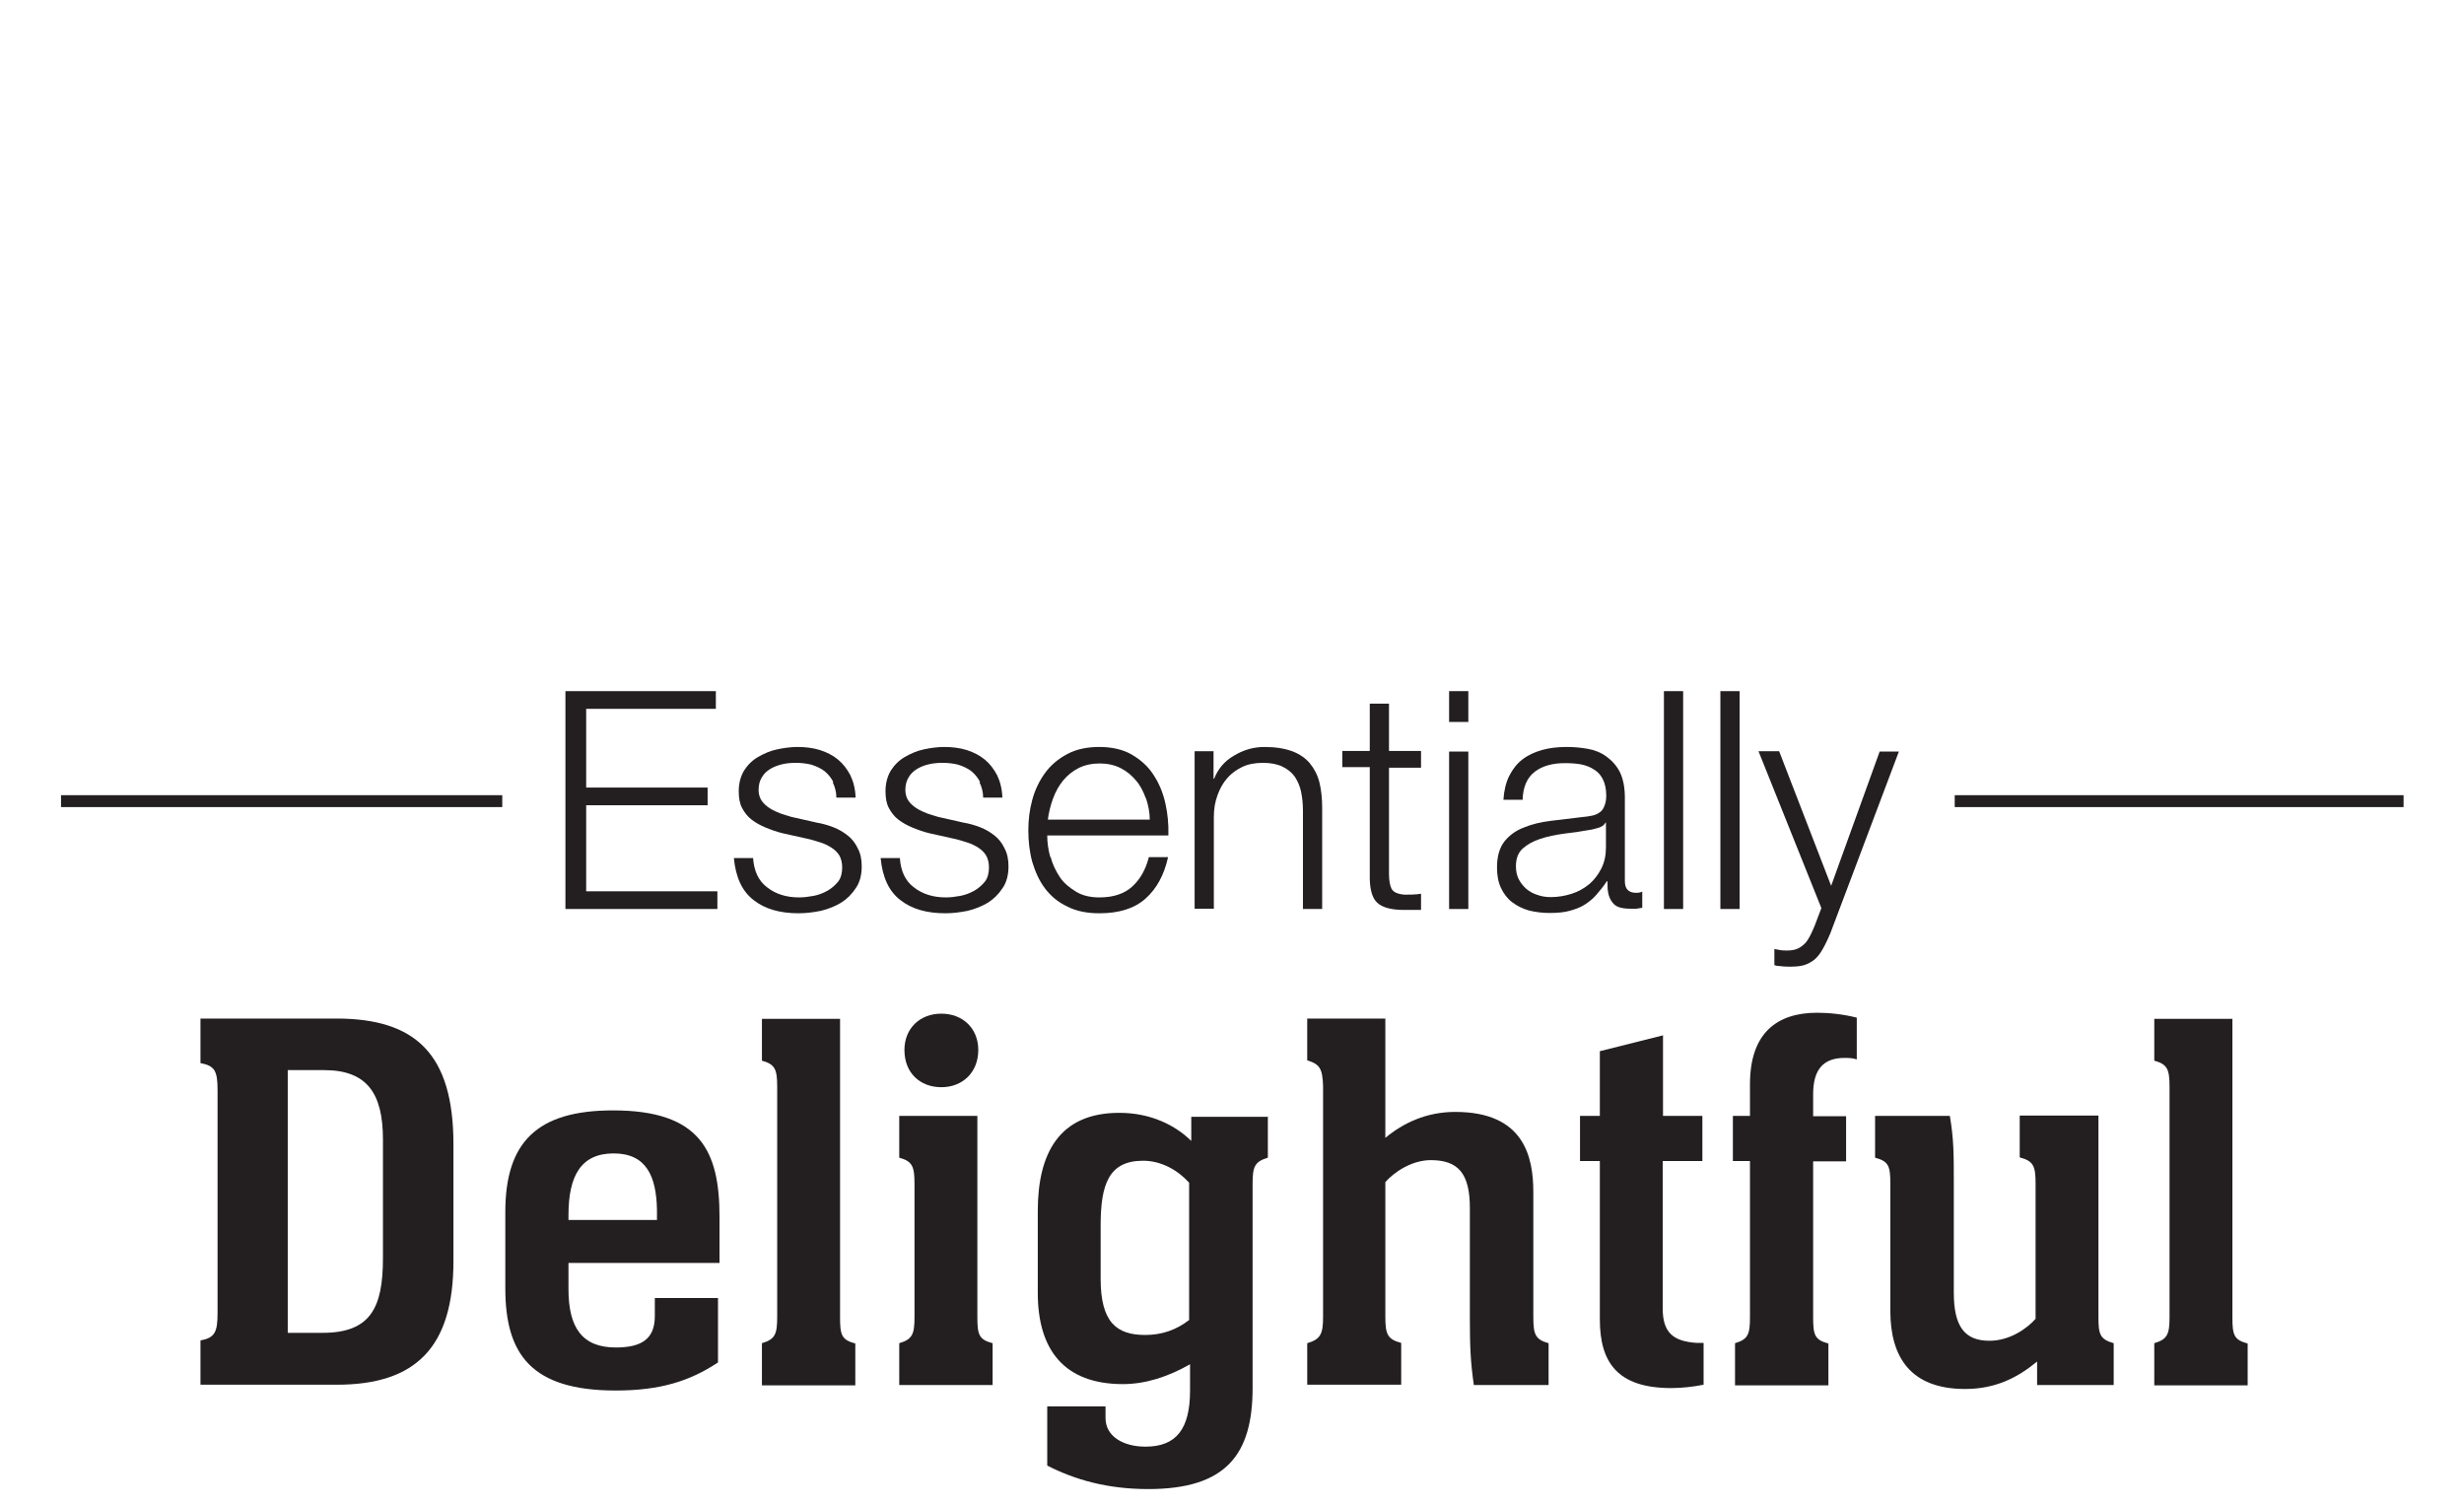
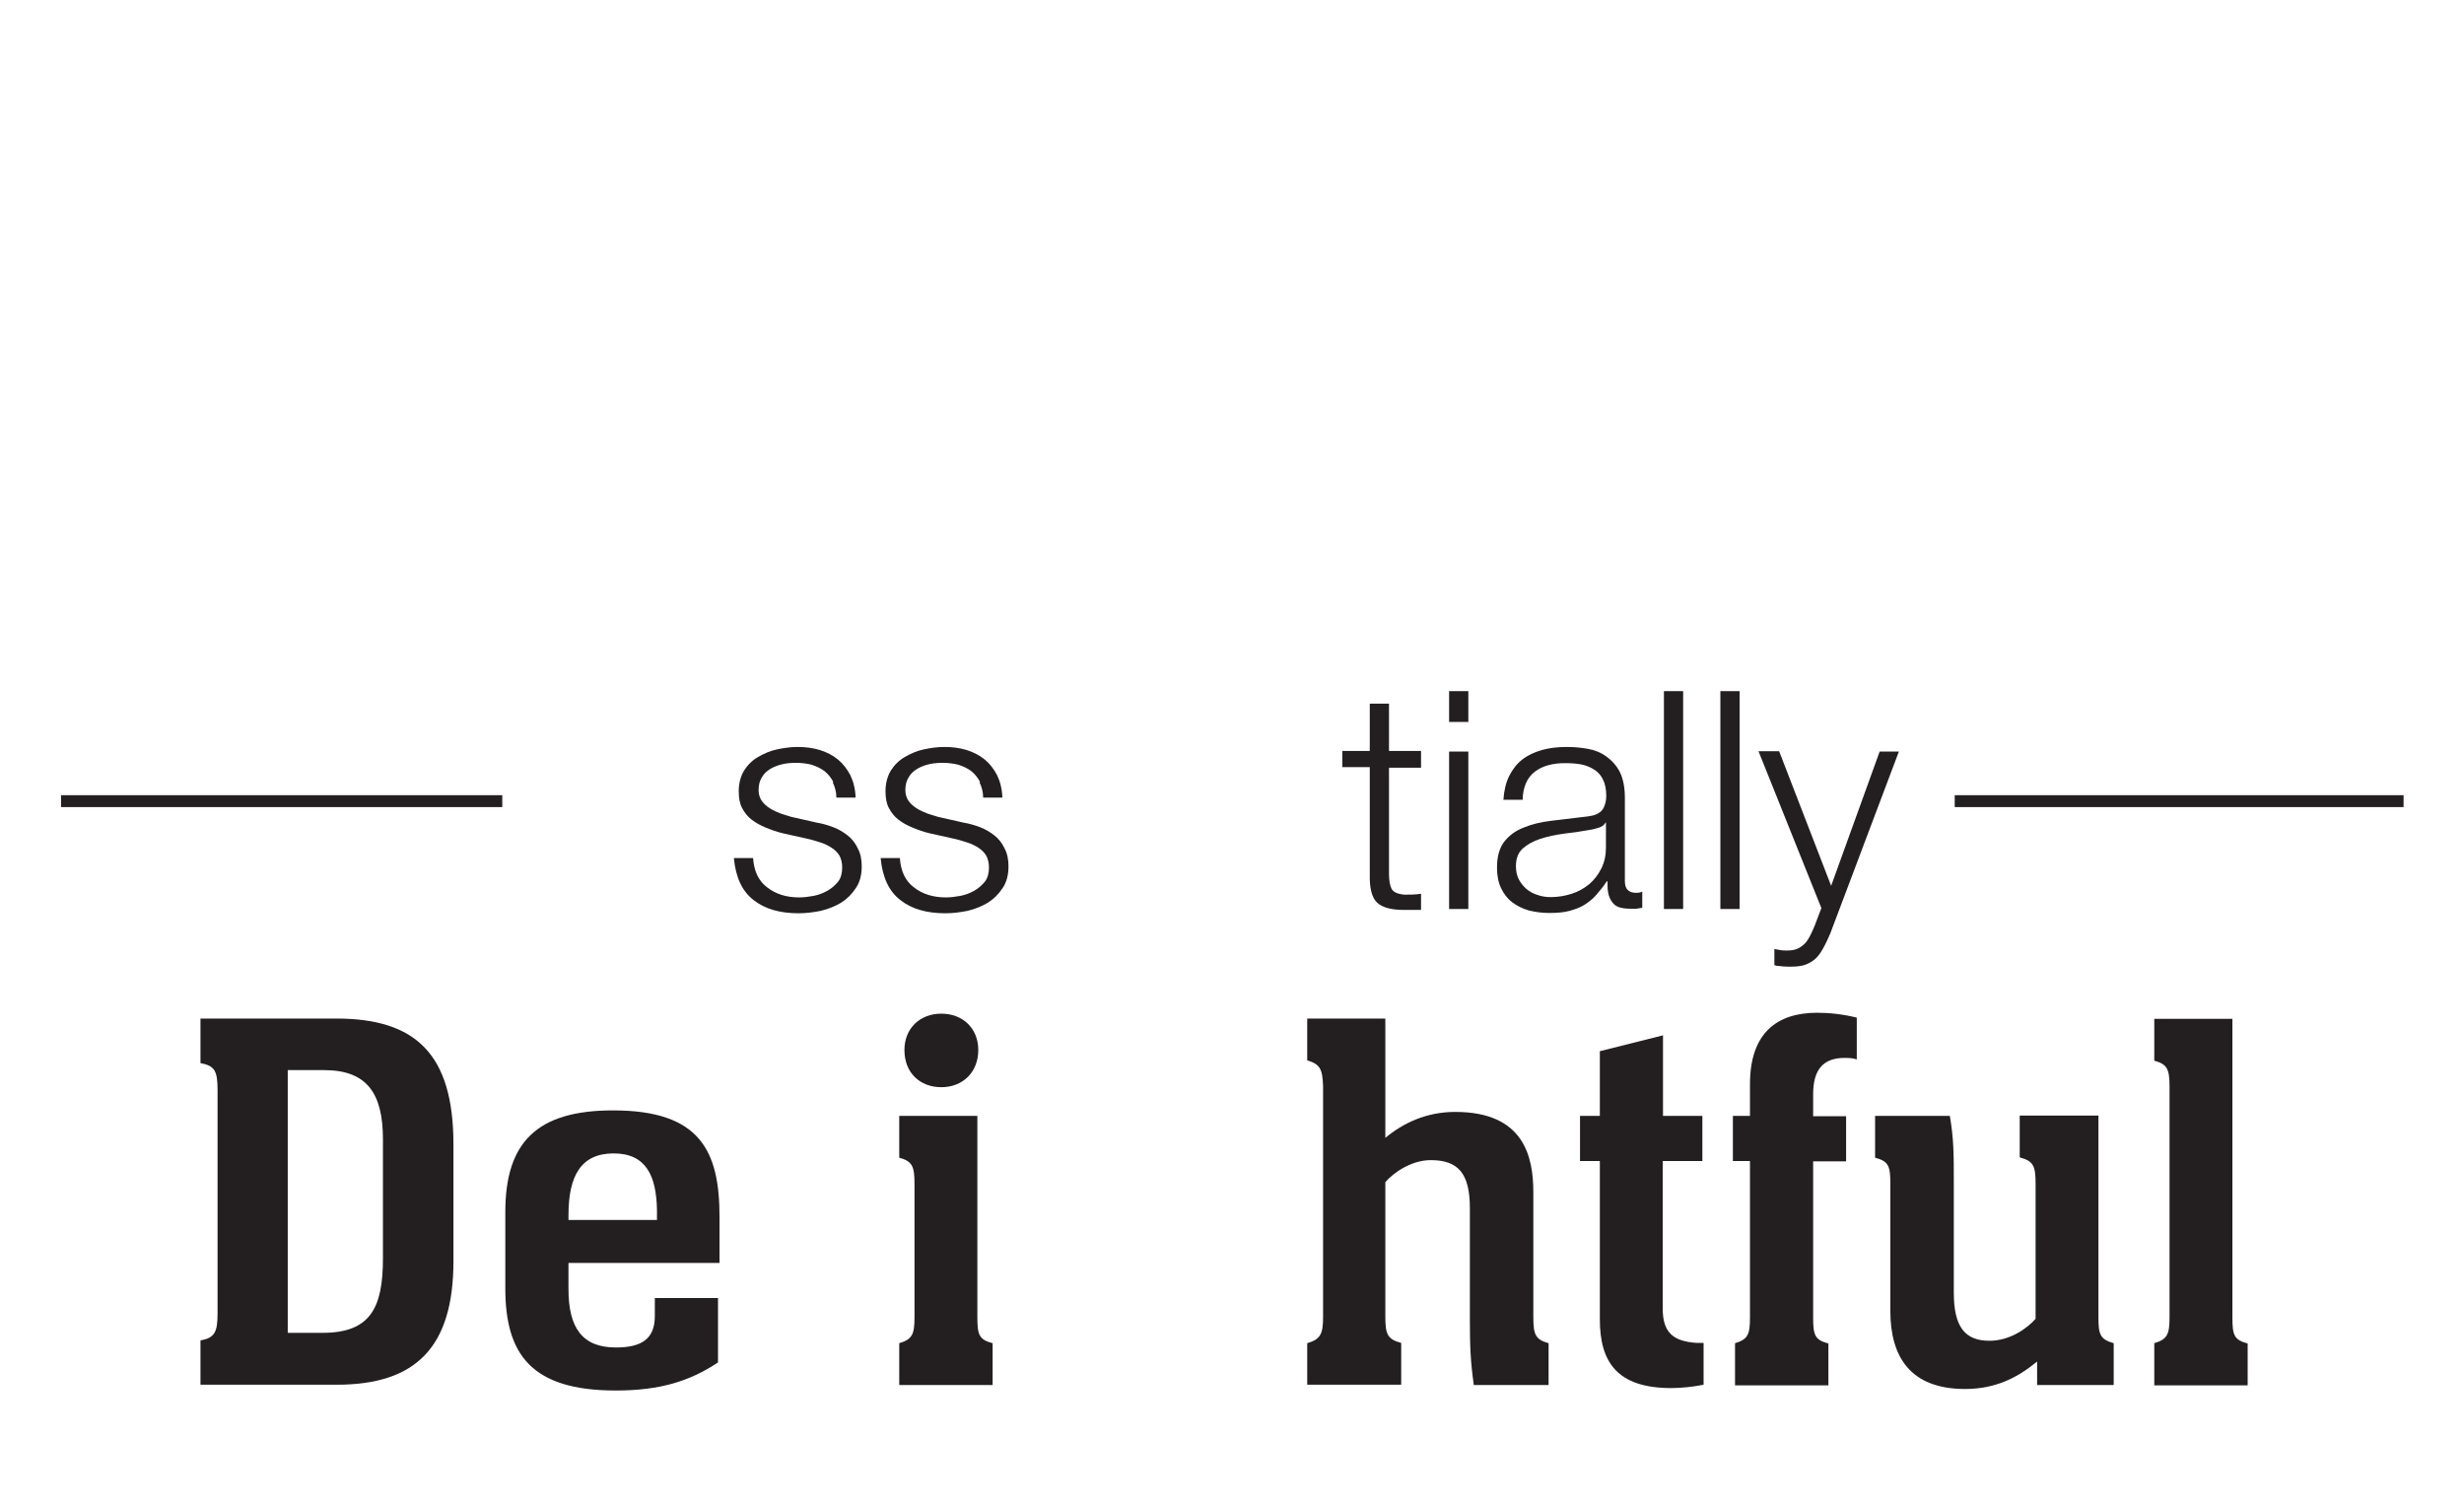
<svg xmlns="http://www.w3.org/2000/svg" id="Layer_2" viewBox="0 0 80.75 49.33">
  <defs>
    <style>.cls-1{fill:#231f20;}.cls-2{fill:#fff;}</style>
  </defs>
  <g id="Layer_1-2">
    <g id="delightful_v2">
      <rect class="cls-2" width="80.75" height="49.33" />
-       <path class="cls-1" d="M23.46,22.65v.58h-4.25v2.58h3.98v.58h-3.98v2.82h4.3v.58h-4.98v-7.14h4.93Z" />
      <path class="cls-1" d="M27.31,25.63c-.07-.14-.17-.26-.29-.36-.12-.09-.27-.16-.43-.21-.16-.04-.33-.06-.51-.06-.14,0-.28.01-.42.04-.14.03-.28.08-.4.15-.12.07-.22.16-.29.28-.07.11-.11.25-.11.42,0,.14.04.26.1.35.07.1.16.18.27.25.11.07.22.12.35.17.13.04.24.08.35.11l.84.19c.18.03.36.08.54.15.18.07.33.16.47.27.14.11.25.25.33.42.09.17.13.36.13.59,0,.28-.06.52-.19.71-.13.2-.29.36-.48.48-.2.12-.42.21-.67.27-.25.05-.49.08-.73.08-.61,0-1.1-.14-1.47-.43-.38-.29-.59-.75-.65-1.38h.63c.03.43.18.75.46.96.28.22.63.33,1.05.33.15,0,.31-.02.47-.05.16-.03.32-.09.46-.17.14-.08.25-.18.35-.3.09-.12.13-.28.13-.46,0-.15-.03-.28-.09-.39-.06-.1-.15-.19-.26-.26-.11-.07-.23-.13-.36-.17s-.28-.09-.42-.12l-.81-.18c-.21-.05-.4-.12-.57-.19-.17-.07-.33-.16-.46-.26s-.23-.23-.31-.38-.11-.33-.11-.55c0-.26.06-.48.17-.67.12-.19.27-.34.46-.45s.39-.2.62-.25c.23-.05.46-.08.68-.08.26,0,.5.03.73.1.22.07.42.17.59.31.17.14.3.31.41.52.1.21.16.45.17.73h-.63c0-.19-.05-.36-.12-.5Z" />
      <path class="cls-1" d="M32.12,25.63c-.07-.14-.17-.26-.29-.36-.12-.09-.27-.16-.43-.21-.16-.04-.33-.06-.51-.06-.14,0-.28.01-.42.04-.14.03-.28.08-.4.15-.12.07-.22.16-.29.28-.07.11-.11.25-.11.42,0,.14.04.26.1.35.07.1.16.18.27.25.11.07.22.12.35.17.13.04.24.08.35.11l.84.19c.18.03.36.08.54.15.18.07.33.16.47.27.14.11.25.25.33.42.09.17.13.36.13.59,0,.28-.06.52-.19.71-.13.2-.29.36-.48.48-.2.12-.42.21-.67.27-.25.05-.49.08-.73.08-.61,0-1.1-.14-1.47-.43-.38-.29-.59-.75-.65-1.38h.63c.03.43.18.75.46.96.28.22.63.33,1.05.33.15,0,.31-.02.47-.05.16-.03.32-.09.46-.17.14-.08.25-.18.35-.3.09-.12.13-.28.13-.46,0-.15-.03-.28-.09-.39-.06-.1-.15-.19-.26-.26-.11-.07-.23-.13-.36-.17s-.28-.09-.42-.12l-.81-.18c-.21-.05-.4-.12-.57-.19-.17-.07-.33-.16-.46-.26s-.23-.23-.31-.38-.11-.33-.11-.55c0-.26.06-.48.17-.67.12-.19.27-.34.46-.45s.39-.2.62-.25c.23-.05.46-.08.68-.08.26,0,.5.03.73.1.22.07.42.17.59.31.17.14.3.31.41.52.1.21.16.45.17.73h-.63c0-.19-.05-.36-.12-.5Z" />
-       <path class="cls-1" d="M34.43,28.08c.06.24.17.46.3.66s.32.35.53.48c.21.13.47.19.77.19.46,0,.82-.12,1.08-.36.26-.24.44-.56.54-.96h.63c-.13.59-.38,1.04-.74,1.36-.36.32-.86.48-1.51.48-.41,0-.76-.07-1.05-.22-.3-.14-.54-.34-.73-.59s-.32-.54-.42-.87c-.09-.33-.13-.68-.13-1.04,0-.34.04-.67.13-1,.09-.33.23-.62.42-.88.19-.26.43-.46.73-.62.3-.16.65-.23,1.05-.23s.77.08,1.06.25c.29.17.53.38.71.66.18.27.31.58.39.93.08.35.11.71.1,1.06h-3.97c0,.23.03.46.1.71ZM37.55,26.16c-.08-.22-.18-.42-.32-.58-.14-.17-.31-.31-.51-.41-.2-.1-.43-.15-.68-.15s-.49.05-.69.15c-.2.1-.37.24-.51.41-.14.17-.25.37-.33.59-.08.22-.14.45-.17.69h3.34c0-.24-.05-.47-.12-.69Z" />
-       <path class="cls-1" d="M39.77,24.63v.89h.02c.12-.31.33-.57.64-.75.31-.19.64-.29,1.01-.29s.66.05.91.14c.24.09.44.23.58.4s.25.38.31.62c.06.25.09.52.09.83v3.32h-.63v-3.22c0-.22-.02-.42-.06-.62-.04-.19-.11-.35-.21-.5-.1-.14-.24-.25-.41-.33s-.38-.12-.63-.12-.48.04-.67.13-.36.21-.5.37c-.14.16-.24.34-.32.56-.08.22-.12.45-.12.71v3.01h-.63v-5.16h.63Z" />
      <path class="cls-1" d="M46.57,24.63v.53h-1.05v3.48c0,.21.03.37.08.48.06.12.2.18.43.2.18,0,.36,0,.54-.03v.53c-.09,0-.19,0-.28,0-.09,0-.19,0-.28,0-.42,0-.71-.08-.88-.24-.17-.16-.25-.47-.24-.91v-3.53h-.9v-.53h.9v-1.55h.63v1.55h1.05Z" />
      <path class="cls-1" d="M48.12,22.65v1.01h-.63v-1.01h.63ZM48.12,24.63v5.16h-.63v-5.16h.63Z" />
      <path class="cls-1" d="M49.46,25.43c.11-.22.25-.4.43-.54.18-.14.4-.24.64-.31.25-.07.52-.1.82-.1.23,0,.45.02.68.06.23.04.43.12.61.25s.33.29.44.5c.11.22.17.5.17.85v2.74c0,.25.12.38.37.38.07,0,.14-.01.2-.04v.53c-.07.01-.14.02-.19.03s-.13,0-.21,0c-.16,0-.29-.02-.39-.06-.1-.04-.17-.11-.22-.19-.05-.08-.09-.17-.11-.29-.02-.11-.02-.23-.02-.36h-.02c-.11.17-.23.31-.34.44s-.25.24-.39.33c-.14.09-.31.15-.49.2s-.4.07-.66.07c-.24,0-.46-.03-.67-.08-.21-.06-.39-.15-.55-.27-.16-.12-.28-.28-.37-.47-.09-.19-.13-.42-.13-.67,0-.36.08-.64.24-.85.16-.2.37-.36.64-.46.26-.11.56-.18.89-.22.33-.04.67-.08,1-.12.13-.01.25-.03.35-.05.1-.02.18-.06.25-.11.07-.05.12-.12.15-.21.04-.09.06-.2.06-.34,0-.21-.04-.39-.11-.53-.07-.14-.17-.25-.29-.32-.12-.08-.27-.14-.43-.17-.16-.03-.34-.04-.53-.04-.4,0-.73.09-.98.28-.25.19-.39.5-.4.92h-.63c.02-.3.08-.56.19-.78ZM52.61,26.97c-.04.07-.12.13-.23.16-.11.03-.21.06-.3.07-.27.05-.54.09-.82.12-.28.04-.54.09-.78.17s-.42.18-.58.32c-.15.14-.22.33-.22.58,0,.16.03.3.09.42s.15.23.25.32c.11.09.23.16.37.2.14.05.28.07.43.07.24,0,.47-.04.69-.11.22-.07.41-.18.58-.32.16-.14.29-.31.39-.51.1-.2.15-.43.15-.68v-.82h-.02Z" />
      <path class="cls-1" d="M55.16,22.65v7.14h-.63v-7.14h.63Z" />
      <path class="cls-1" d="M57.01,22.65v7.14h-.63v-7.14h.63Z" />
      <path class="cls-1" d="M58.31,24.63l1.7,4.4,1.59-4.4h.63l-2.24,5.94c-.09.22-.18.4-.26.54s-.17.26-.27.34-.21.14-.34.18c-.13.04-.29.05-.5.05-.13,0-.22-.01-.29-.02-.07,0-.13-.01-.18-.03v-.53c.07.01.14.03.21.04s.14.01.21.01c.14,0,.25-.02.34-.06s.17-.1.24-.17c.07-.07.12-.16.17-.25.05-.1.1-.21.15-.33l.22-.58-2.06-5.14h.67Z" />
      <path class="cls-1" d="M6.57,43.93c.47-.09.56-.27.56-.9v-7.29c0-.65-.09-.81-.56-.9v-1.46h4.45c2.59,0,3.84,1.15,3.84,4.12v3.83c0,2.81-1.22,4.05-3.82,4.05h-4.47v-1.46ZM10.57,43.68c1.58,0,1.98-.83,1.98-2.45v-3.89c0-1.53-.54-2.27-1.93-2.27h-1.19v8.61h1.13Z" />
      <path class="cls-1" d="M18.63,41.39v.86c0,1.26.45,1.91,1.55,1.91.86,0,1.28-.29,1.28-1.03v-.59h2.07v2.11c-.92.61-1.89.92-3.35.92-2.77,0-3.62-1.19-3.62-3.35v-2.5c0-2.29,1.04-3.33,3.53-3.33,2.86,0,3.49,1.33,3.49,3.49v1.51h-4.95ZM21.53,39.97v-.32c-.02-1.12-.36-1.85-1.42-1.85s-1.48.72-1.48,2.02v.16h2.9Z" />
-       <path class="cls-1" d="M24.97,44.02c.43-.13.5-.29.5-.86v-7.54c0-.58-.07-.74-.5-.86v-1.37h2.56v9.78c0,.58.05.74.5.86v1.37h-3.06v-1.37Z" />
      <path class="cls-1" d="M29.47,44.02c.43-.13.5-.29.5-.86v-4.36c0-.58-.07-.74-.5-.86v-1.37h2.56v6.59c0,.58.05.74.5.86v1.37h-3.06v-1.37ZM30.85,35.63c-.7,0-1.21-.47-1.21-1.22,0-.7.5-1.19,1.21-1.19s1.21.49,1.21,1.19c0,.74-.52,1.22-1.21,1.22Z" />
-       <path class="cls-1" d="M41.55,36.57v1.37c-.43.13-.5.29-.5.85v6.7c0,2.16-.85,3.31-3.42,3.31-1.35,0-2.41-.31-3.31-.77v-1.94h1.91v.38c0,.61.59.94,1.31.94,1.01,0,1.46-.58,1.46-1.84v-.86c-.72.41-1.46.65-2.2.65-1.93,0-2.79-1.13-2.79-2.99v-2.68c0-1.89.7-3.22,2.67-3.22,1.04,0,1.84.41,2.36.92v-.79h2.52ZM37.46,38.04c-1.12,0-1.39.77-1.39,2.12v1.75c0,1.42.52,1.84,1.46,1.84.54,0,1.01-.16,1.44-.49v-4.5c-.36-.4-.9-.72-1.51-.72Z" />
      <path class="cls-1" d="M42.84,44.02c.43-.13.52-.29.52-.86v-7.56c-.02-.56-.09-.72-.52-.85v-1.37h2.56v3.91c.59-.49,1.35-.85,2.29-.85,2.25,0,2.56,1.46,2.56,2.63v4.09c0,.58.07.74.5.86v1.37h-2.45c-.11-.77-.13-1.26-.13-2.23v-3.57c0-1.13-.38-1.57-1.28-1.57-.63,0-1.21.4-1.49.72v4.41c0,.58.07.74.52.86v1.37h-3.08v-1.37Z" />
      <path class="cls-1" d="M54.49,36.57h1.3v1.48h-1.3v4.83c0,.81.36,1.08,1.12,1.13h.22v1.37c-.34.07-.74.11-1.06.11-1.77,0-2.34-.85-2.34-2.25v-5.19h-.65v-1.48h.65v-2.12l2.07-.52v2.65Z" />
      <path class="cls-1" d="M56.86,44.02c.43-.13.49-.29.49-.86v-5.11h-.56v-1.48h.56v-1.04c0-1.67.88-2.34,2.2-2.34.41,0,.86.05,1.3.16v1.37c-.11-.04-.23-.05-.4-.05-.68,0-1.03.36-1.03,1.19v.72h1.08v1.48h-1.08v5.11c0,.58.05.74.5.86v1.37h-3.06v-1.37Z" />
      <path class="cls-1" d="M66.76,45.39v-.77c-.63.52-1.35.9-2.36.9-1.8,0-2.45-1.06-2.45-2.56v-4.16c0-.58-.05-.74-.5-.86v-1.37h2.45c.13.77.13,1.24.13,2.21v3.58c0,1.12.36,1.58,1.17,1.58.67,0,1.24-.41,1.51-.72v-4.43c0-.58-.07-.74-.52-.86v-1.37h2.58v6.61c0,.56.05.72.5.85v1.37h-2.5Z" />
      <path class="cls-1" d="M70.6,44.02c.43-.13.5-.29.5-.86v-7.54c0-.58-.07-.74-.5-.86v-1.37h2.56v9.78c0,.58.05.74.5.86v1.37h-3.06v-1.37Z" />
      <rect class="cls-1" x="2" y="26.06" width="14.46" height=".39" />
      <rect class="cls-1" x="64.06" y="26.06" width="14.71" height=".39" />
    </g>
  </g>
</svg>